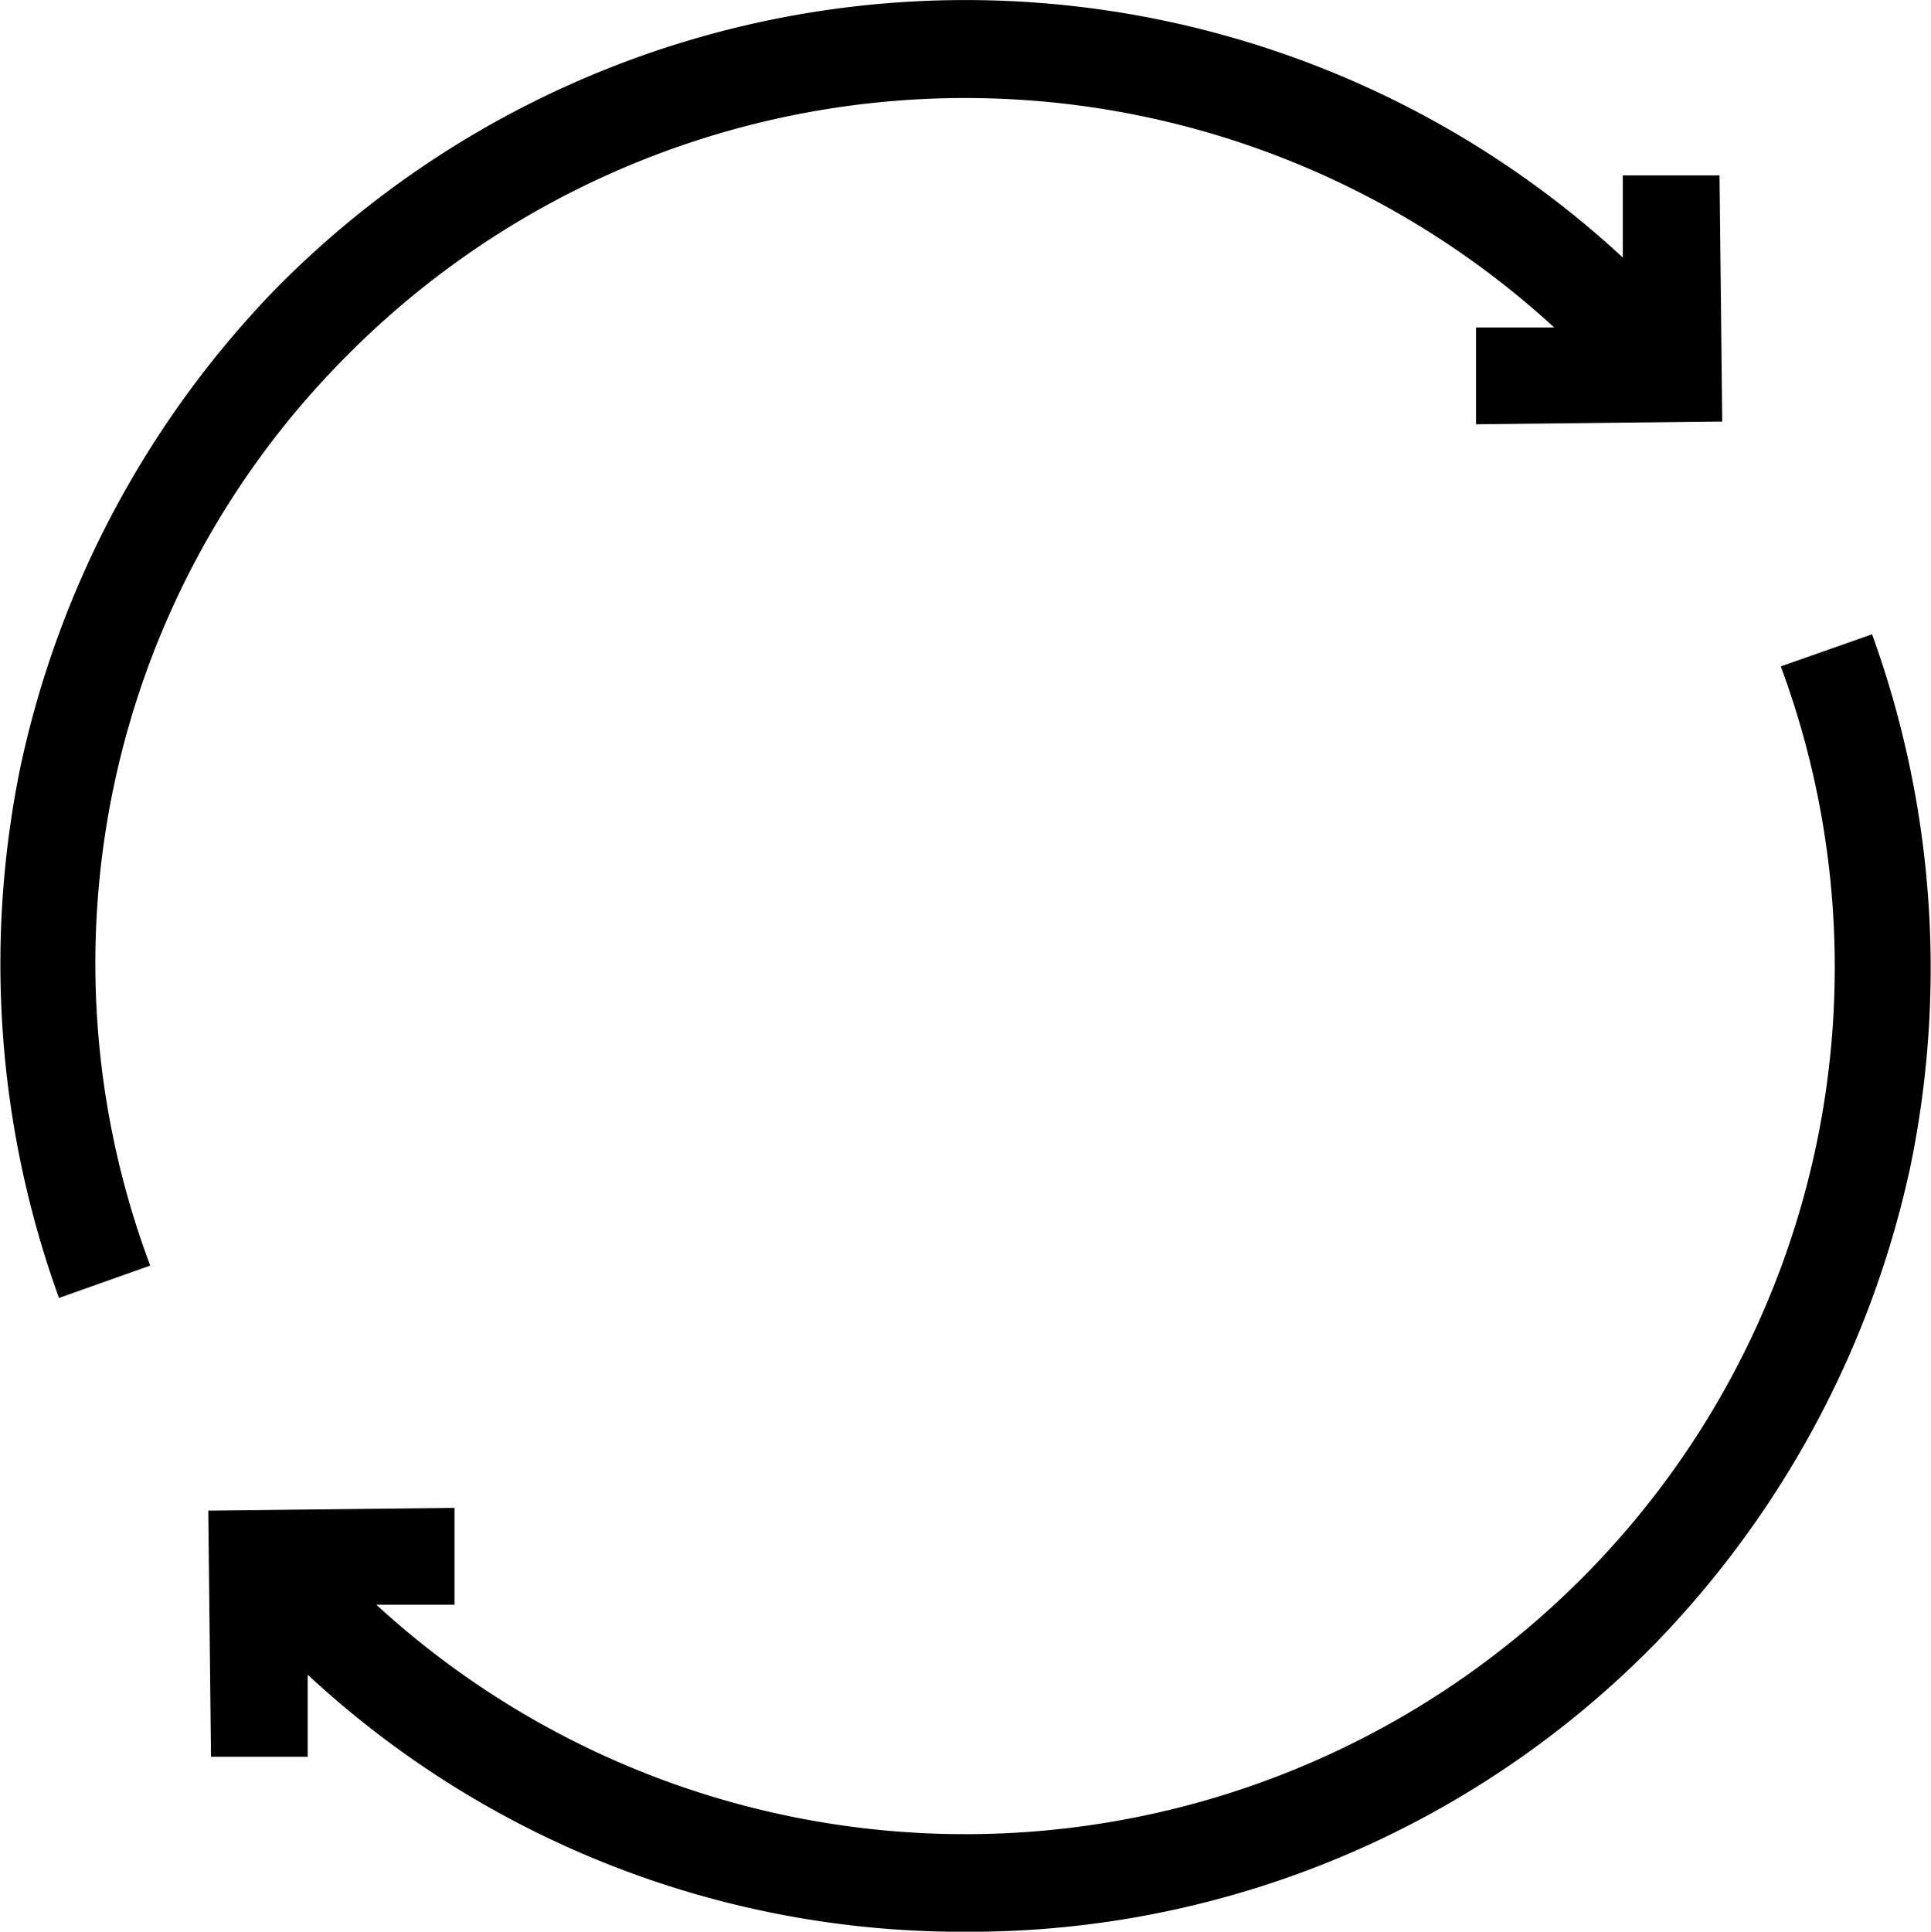
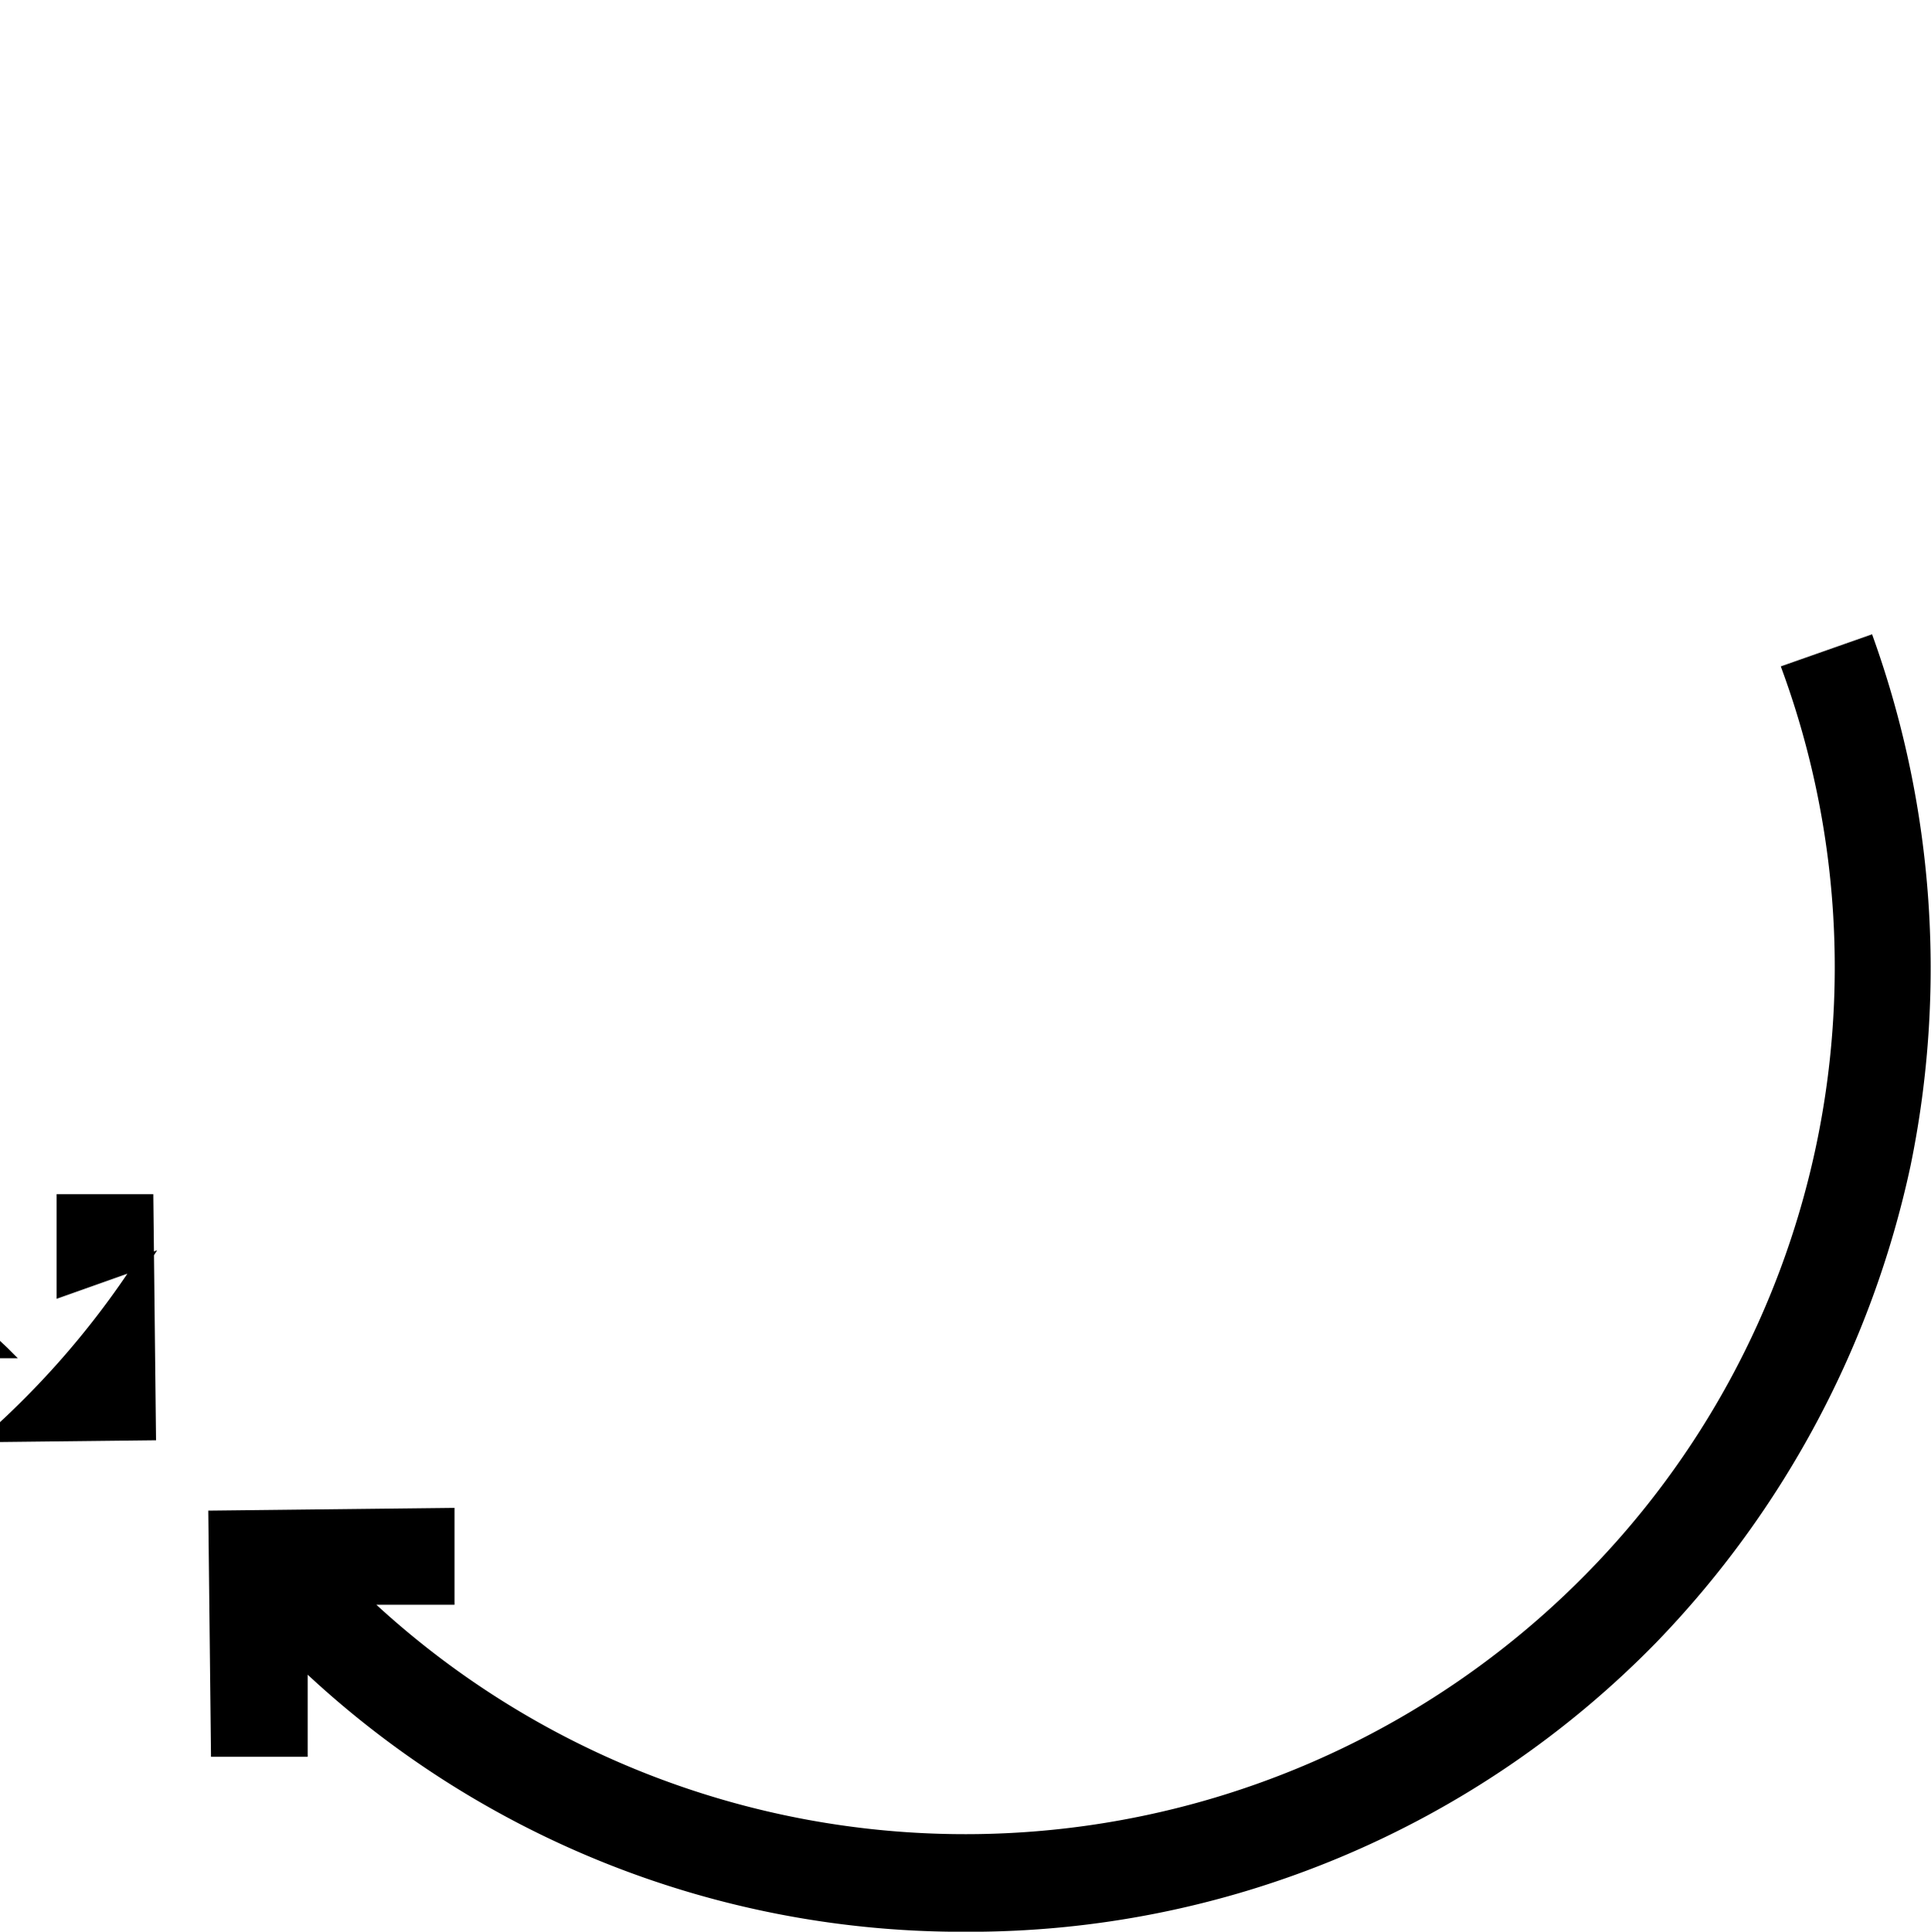
<svg xmlns="http://www.w3.org/2000/svg" width="31.932" height="31.94" viewBox="0 0 31.932 31.94">
  <defs>
    <style>.a{fill:#000000;stroke:#000000;stroke-width:0.2px;}</style>
  </defs>
  <g transform="translate(184.388 156.54)">
-     <path class="a" d="M-190.033,240.447l-1.319.468a16.112,16.112,0,0,1-.6-8.635,16.135,16.135,0,0,1,4.169-7.827,15.909,15.909,0,0,1,22.331-.383v-1.489h1.4l.043,3.871-3.871.043v-1.4h1.446a14.5,14.5,0,0,0-20.332.34A14.316,14.316,0,0,0-190.033,240.447Zm28.542-10.251a16.112,16.112,0,0,1,.6,8.635,16.135,16.135,0,0,1-4.169,7.827,15.774,15.774,0,0,1-11.357,4.764A15.8,15.8,0,0,1-187.4,247.04v1.489h-1.4l-.043-3.871,3.871-.043v1.4h-1.446a14.5,14.5,0,0,0,20.332-.34,14.4,14.4,0,0,0,3.275-15.015Z" transform="translate(8 -376.121)" />
+     <path class="a" d="M-190.033,240.447l-1.319.468v-1.489h1.4l.043,3.871-3.871.043v-1.4h1.446a14.5,14.5,0,0,0-20.332.34A14.316,14.316,0,0,0-190.033,240.447Zm28.542-10.251a16.112,16.112,0,0,1,.6,8.635,16.135,16.135,0,0,1-4.169,7.827,15.774,15.774,0,0,1-11.357,4.764A15.8,15.8,0,0,1-187.4,247.04v1.489h-1.4l-.043-3.871,3.871-.043v1.4h-1.446a14.5,14.5,0,0,0,20.332-.34,14.4,14.4,0,0,0,3.275-15.015Z" transform="translate(8 -376.121)" />
  </g>
</svg>